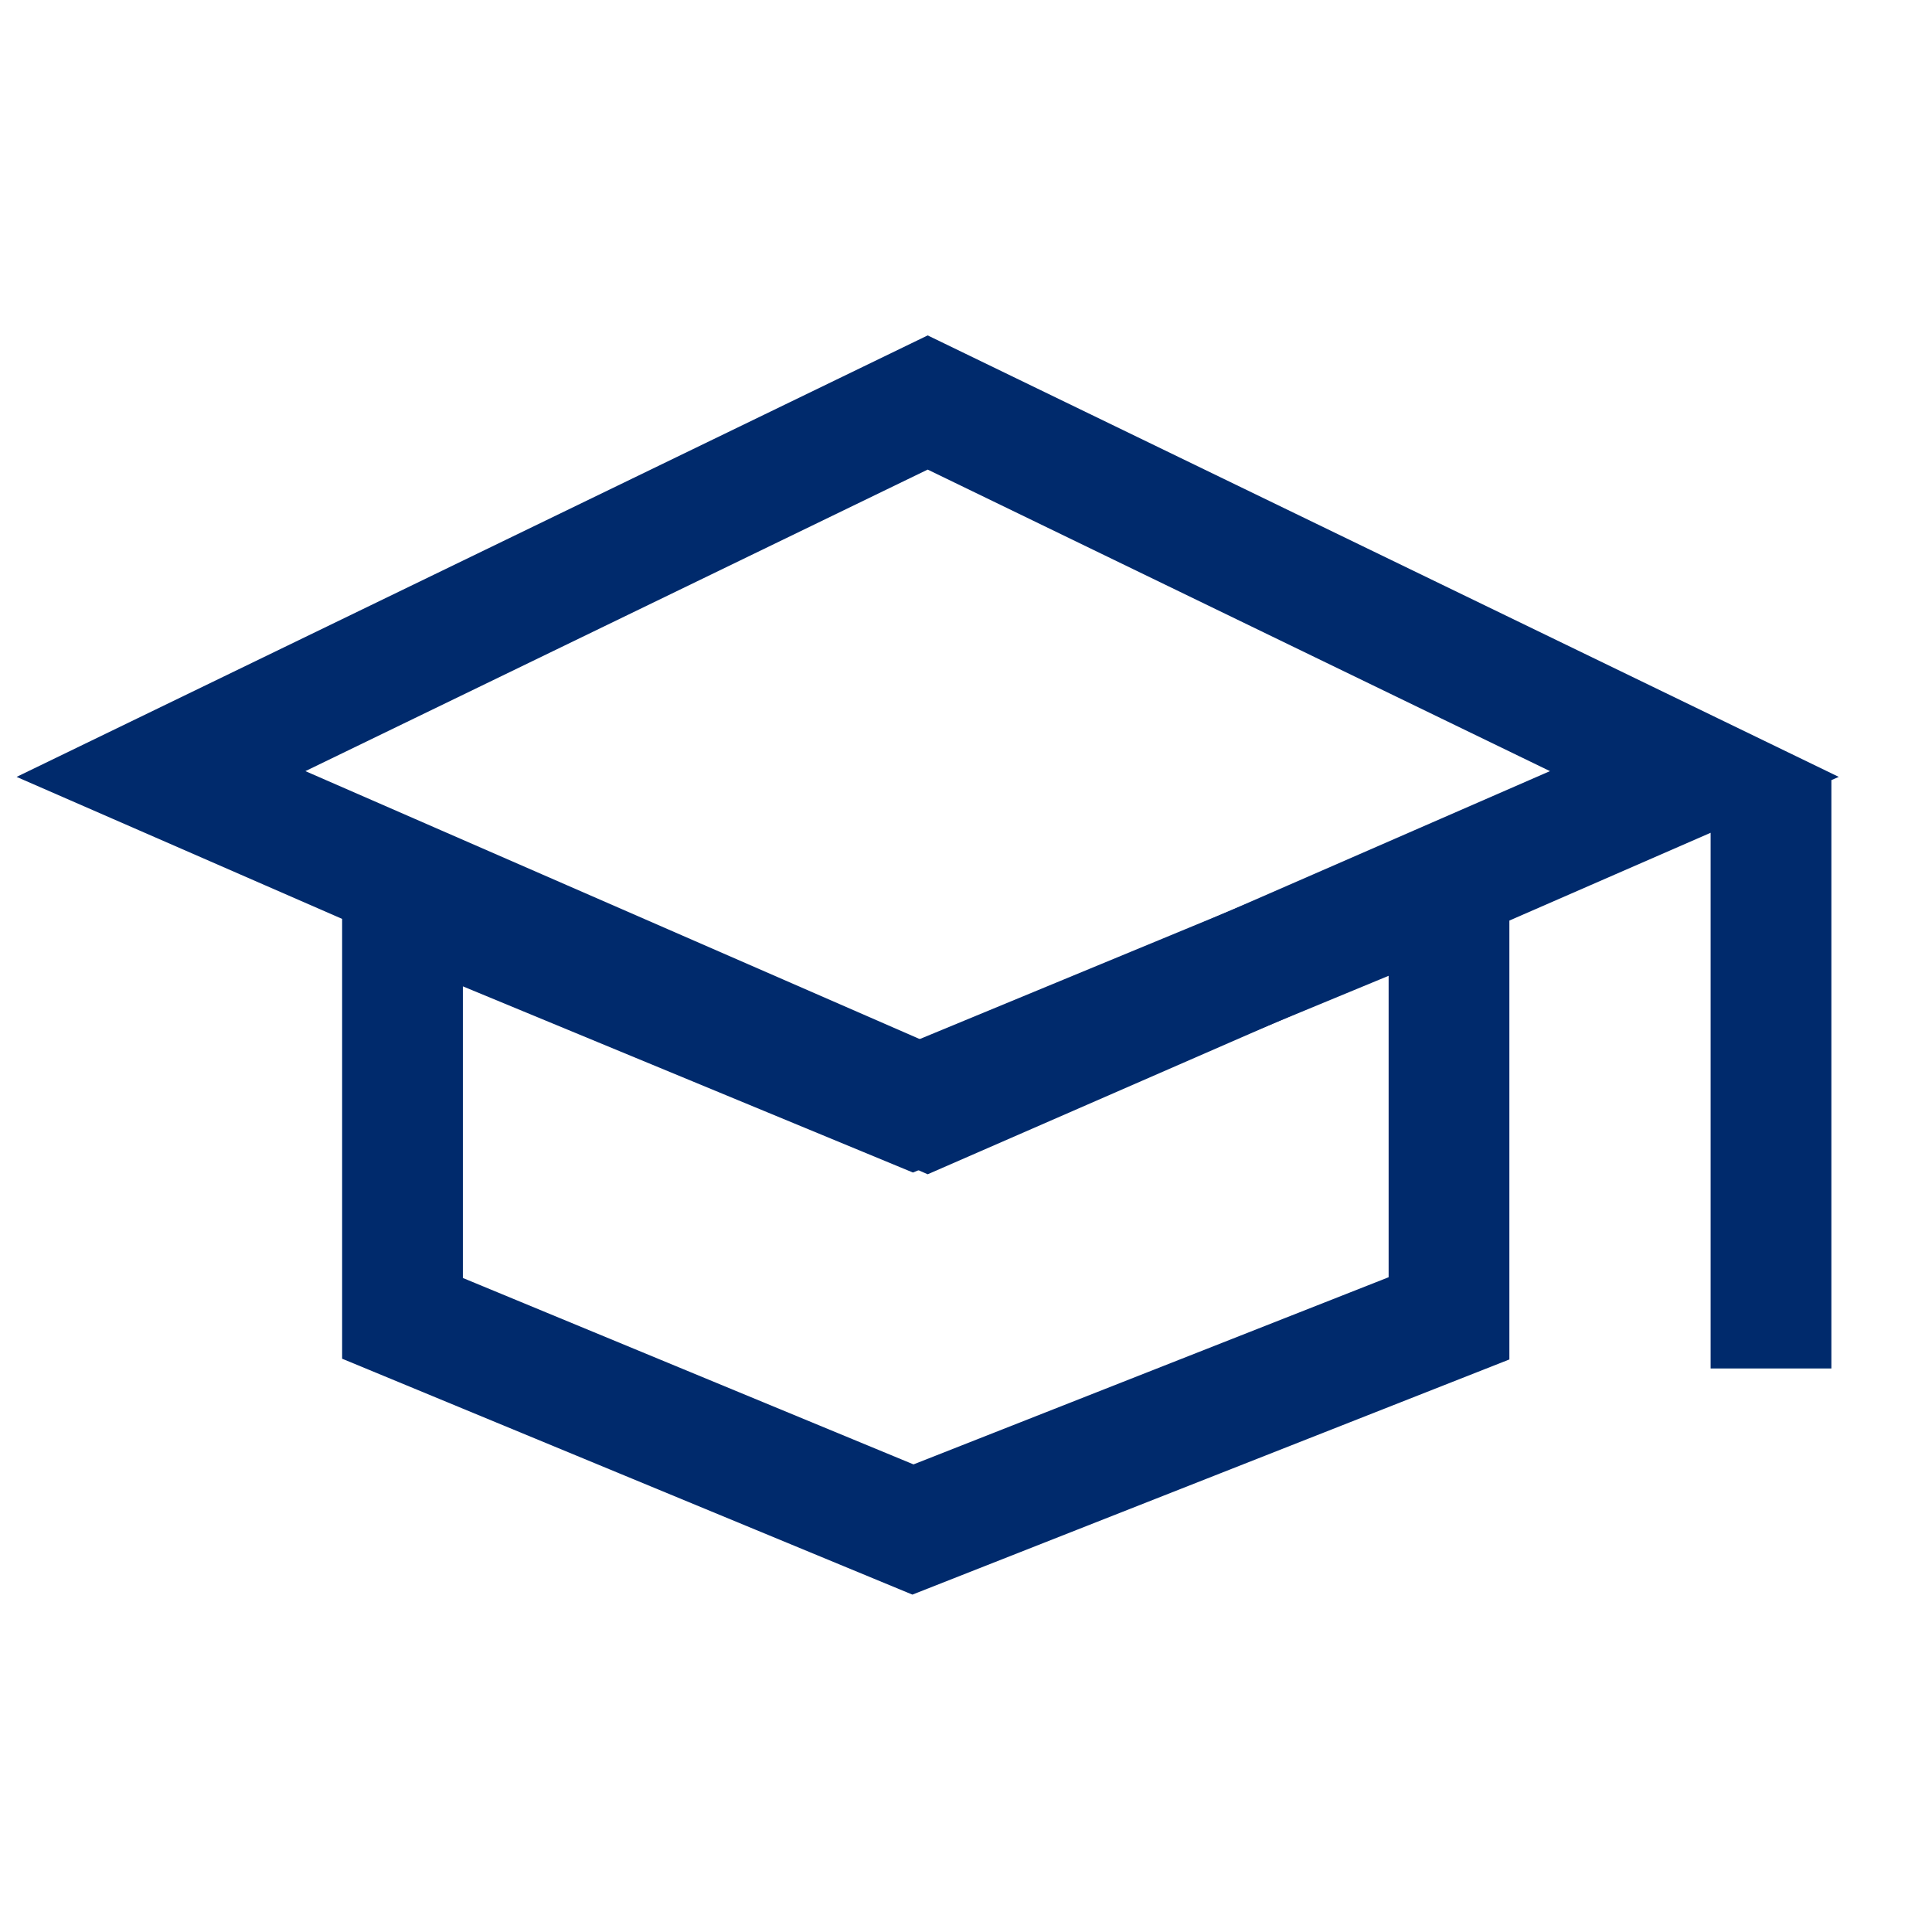
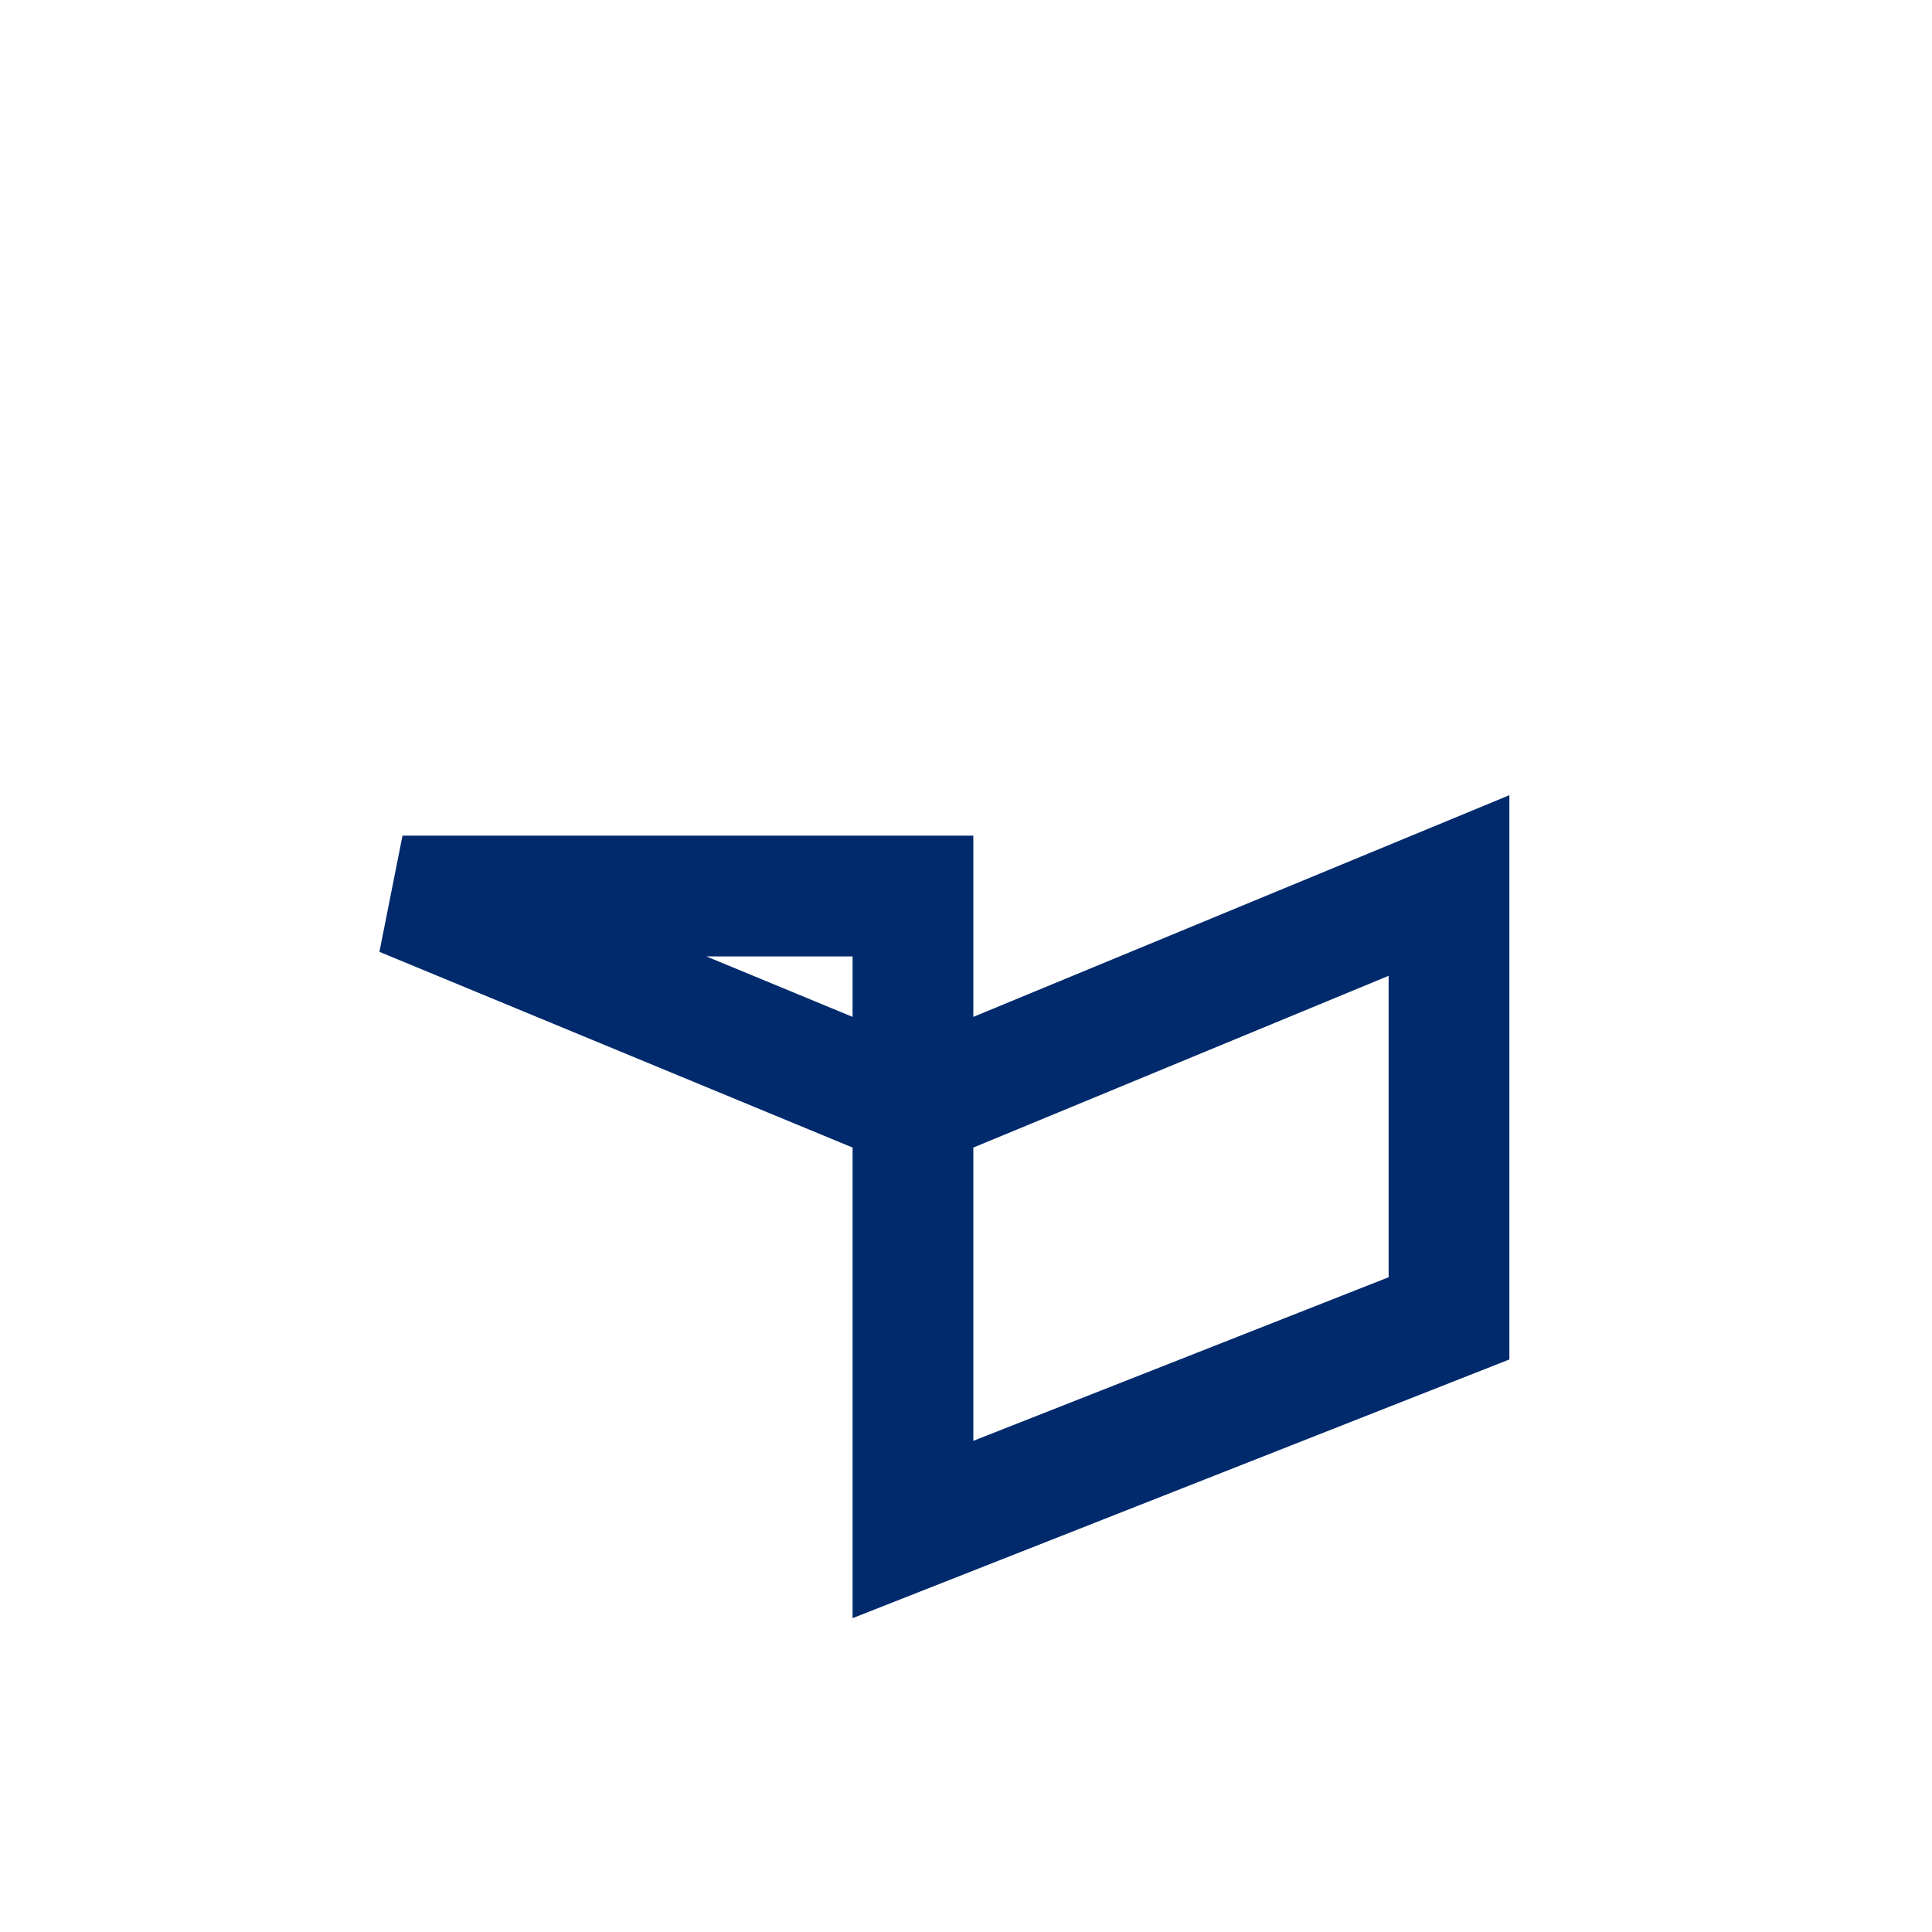
<svg xmlns="http://www.w3.org/2000/svg" width="24" height="24" viewBox="0 0 24 24" fill="none">
-   <path d="M5 11.131L11.341 13.754L18 11V16.377L11.341 19L5 16.377V11.131Z" stroke="#002A6C" stroke-width="1.5" />
-   <path d="M22 9.615V17M2 9.615L11.524 5L21.048 9.615L18.191 10.861L11.524 13.769L5.175 11L2 9.615Z" stroke="#002A6C" stroke-width="1.5" />
+   <path d="M5 11.131L11.341 13.754L18 11V16.377L11.341 19V11.131Z" stroke="#002A6C" stroke-width="1.5" />
</svg>